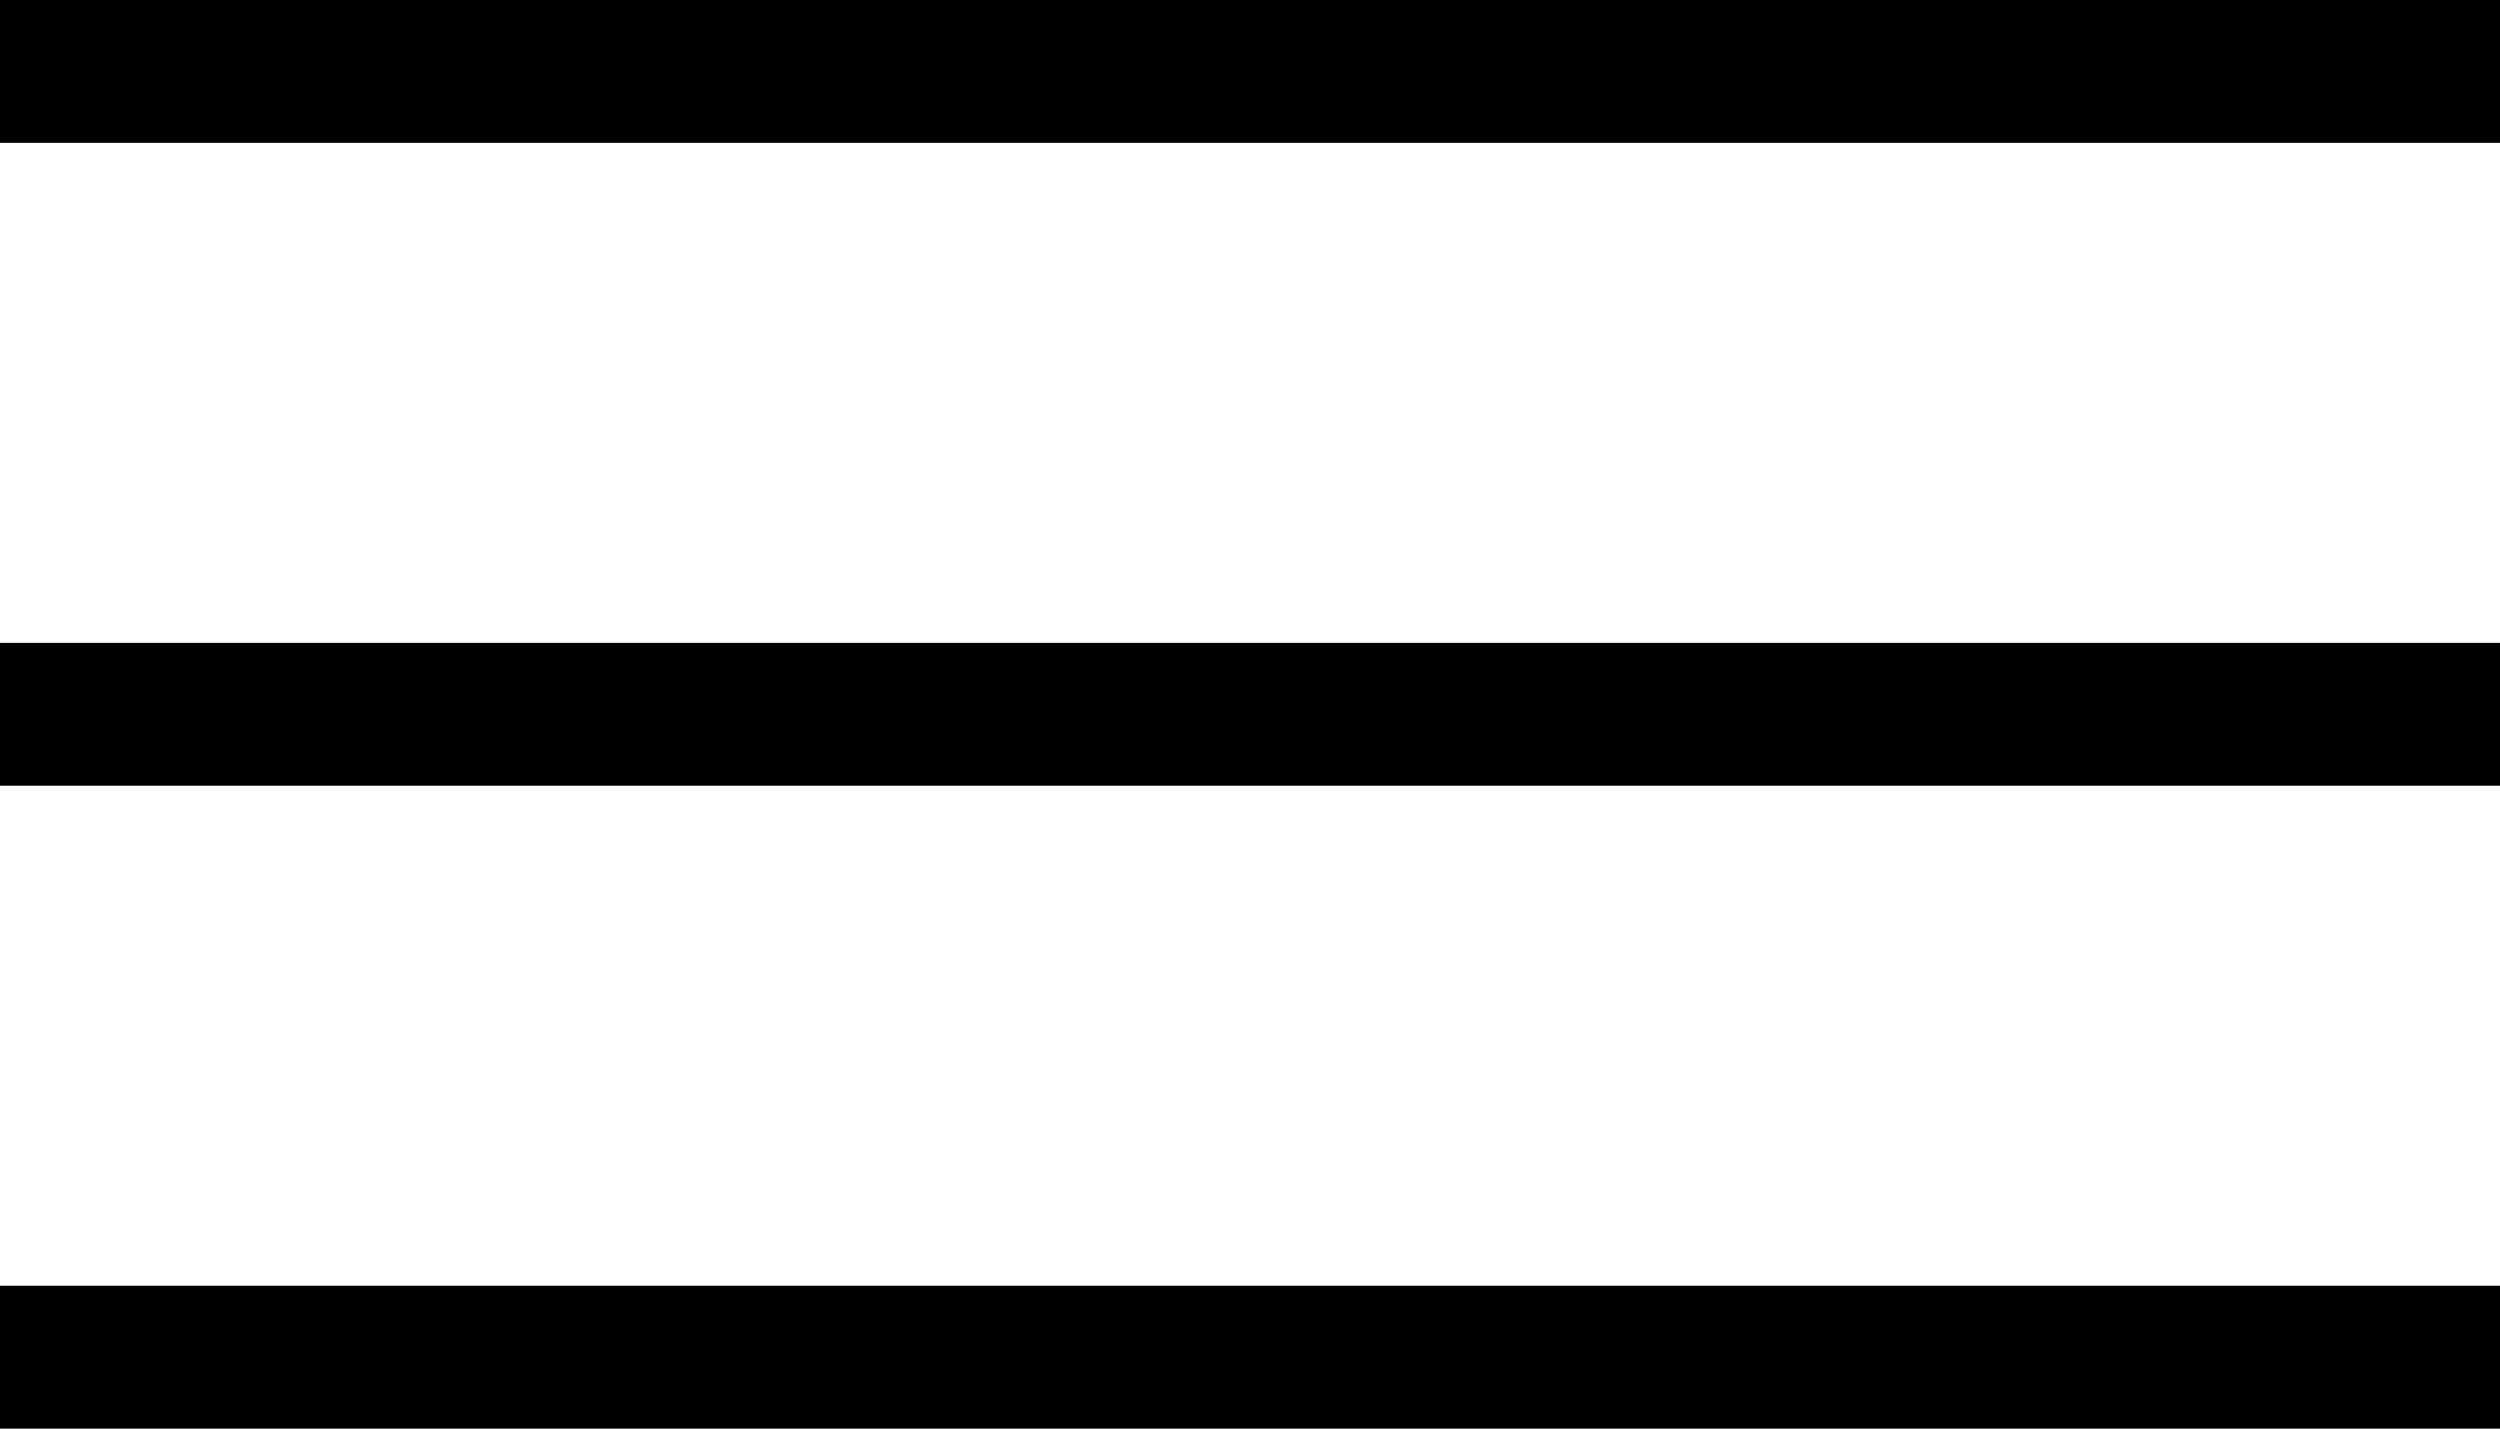
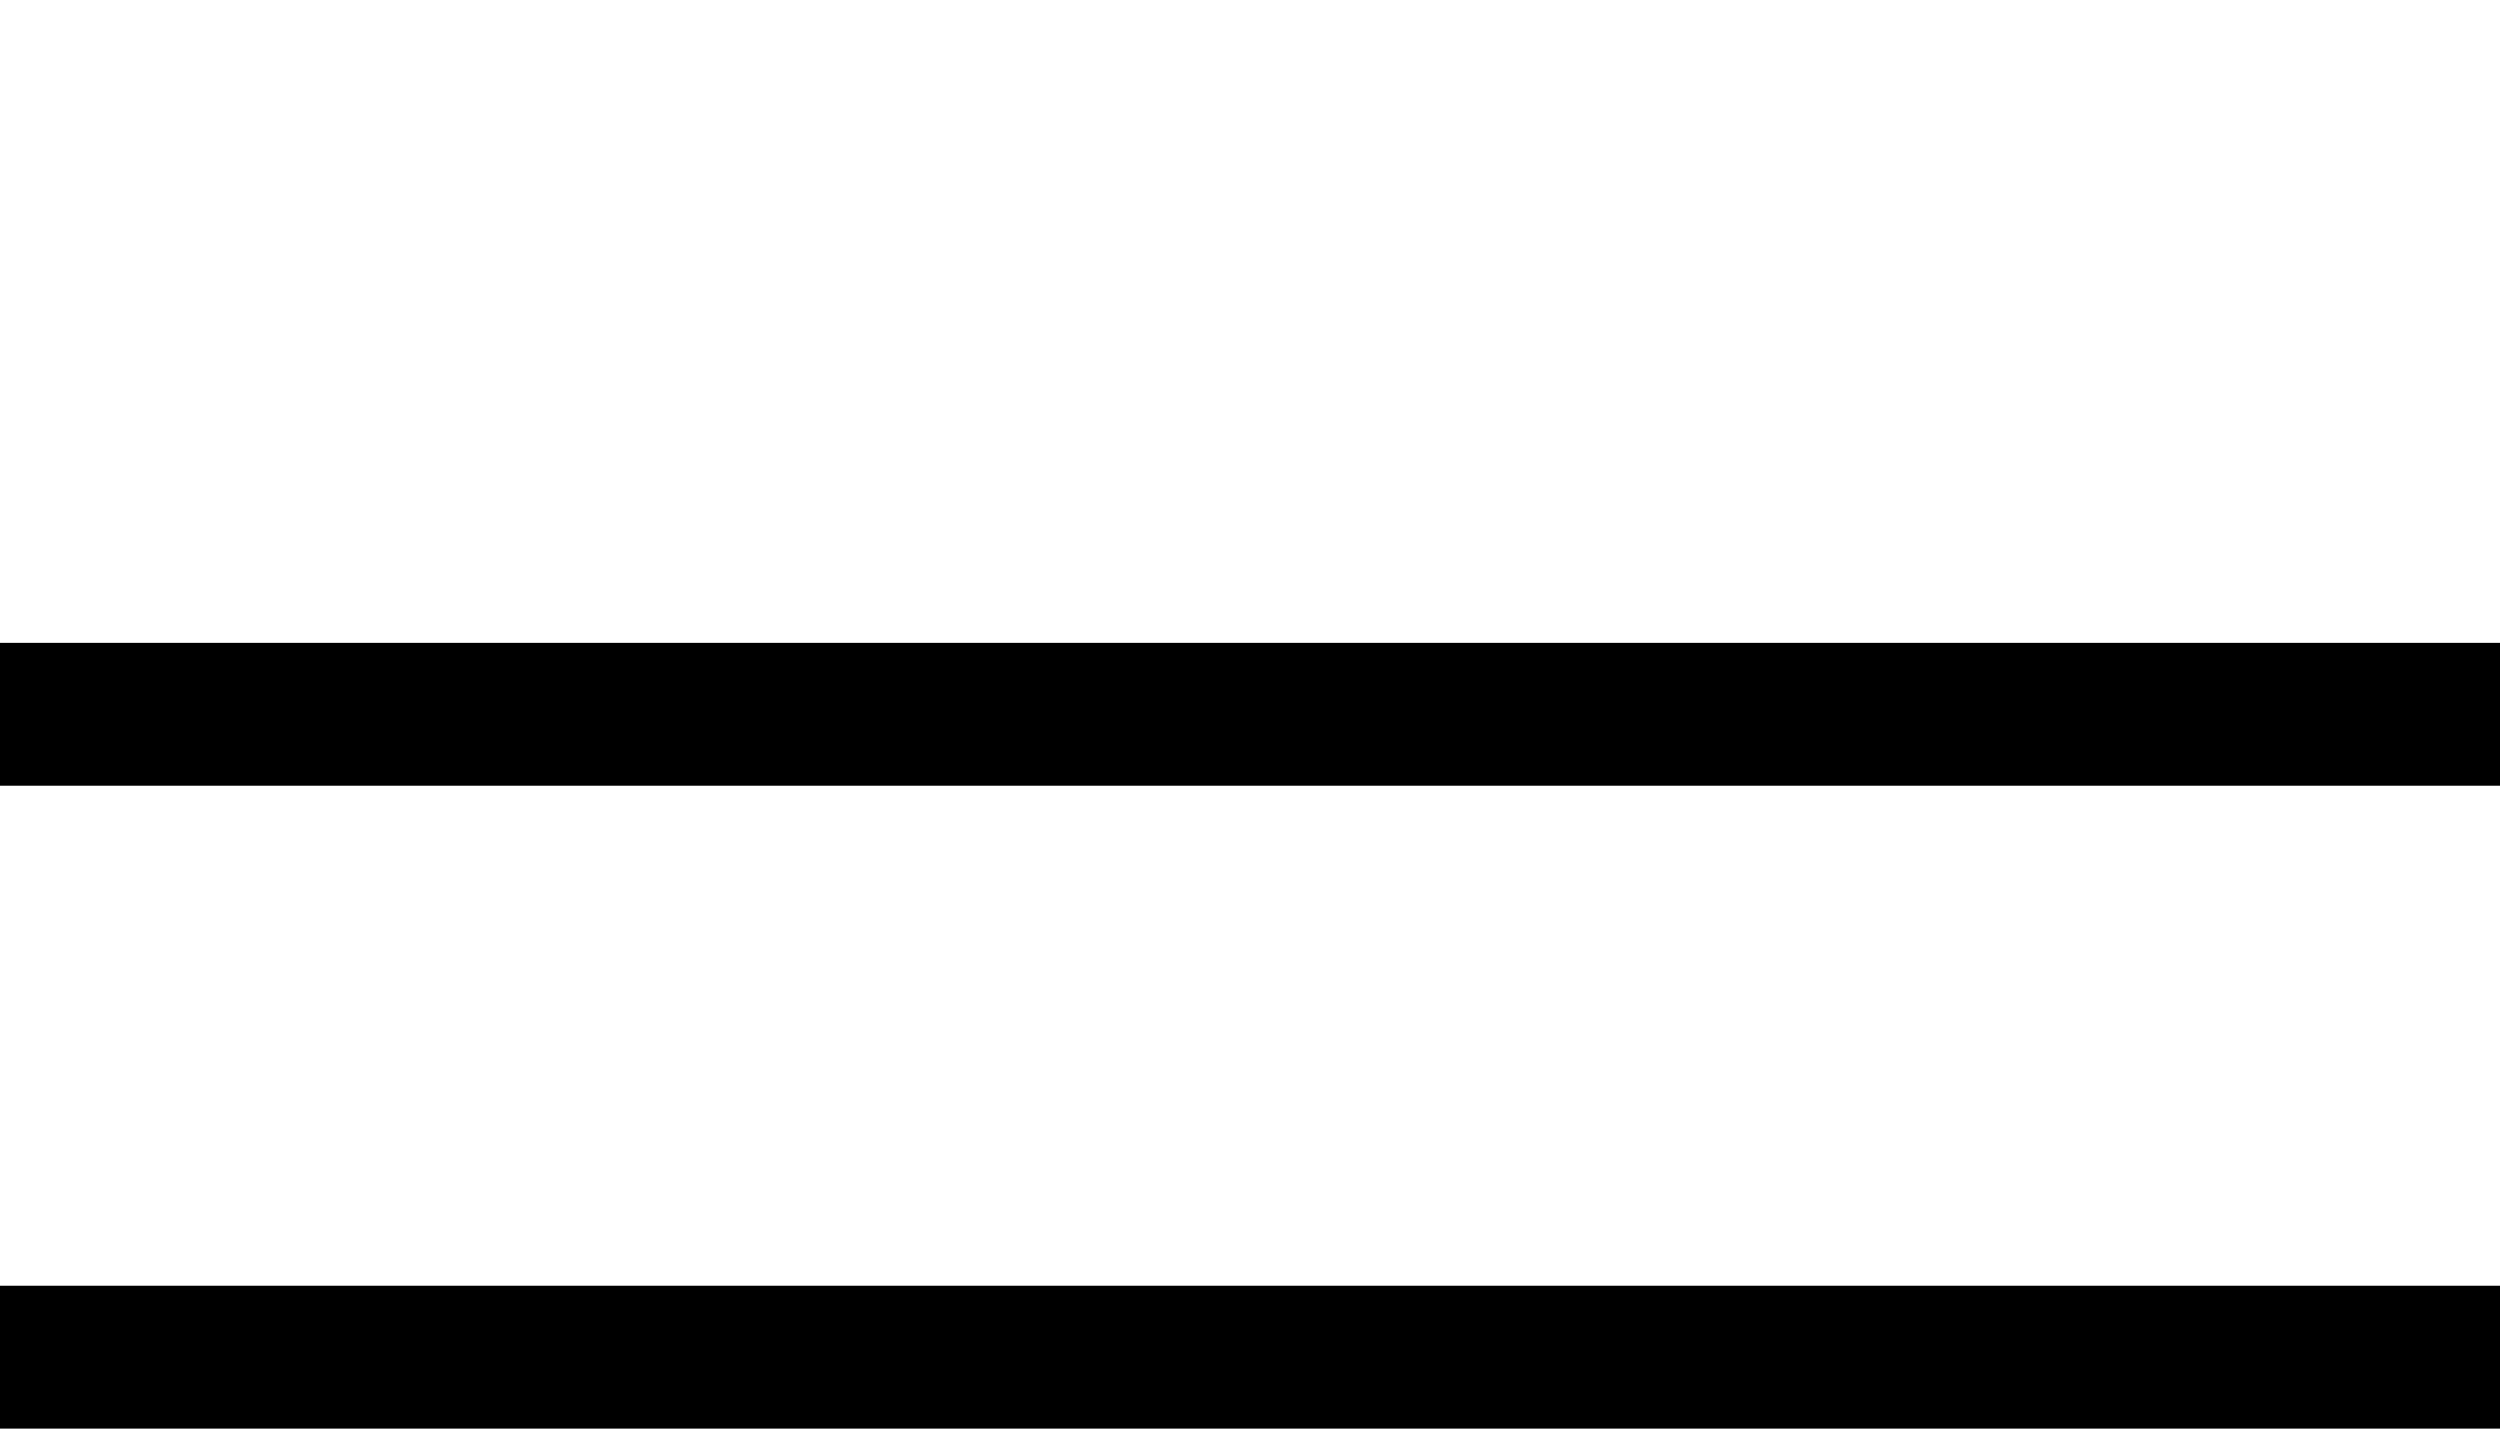
<svg xmlns="http://www.w3.org/2000/svg" width="35" height="20" viewBox="0 0 35 20" fill="none">
-   <line y1="1" x2="35" y2="1" stroke="black" stroke-width="2" />
  <line y1="10" x2="35" y2="10" stroke="black" stroke-width="2" />
  <line y1="19" x2="35" y2="19" stroke="black" stroke-width="2" />
</svg>